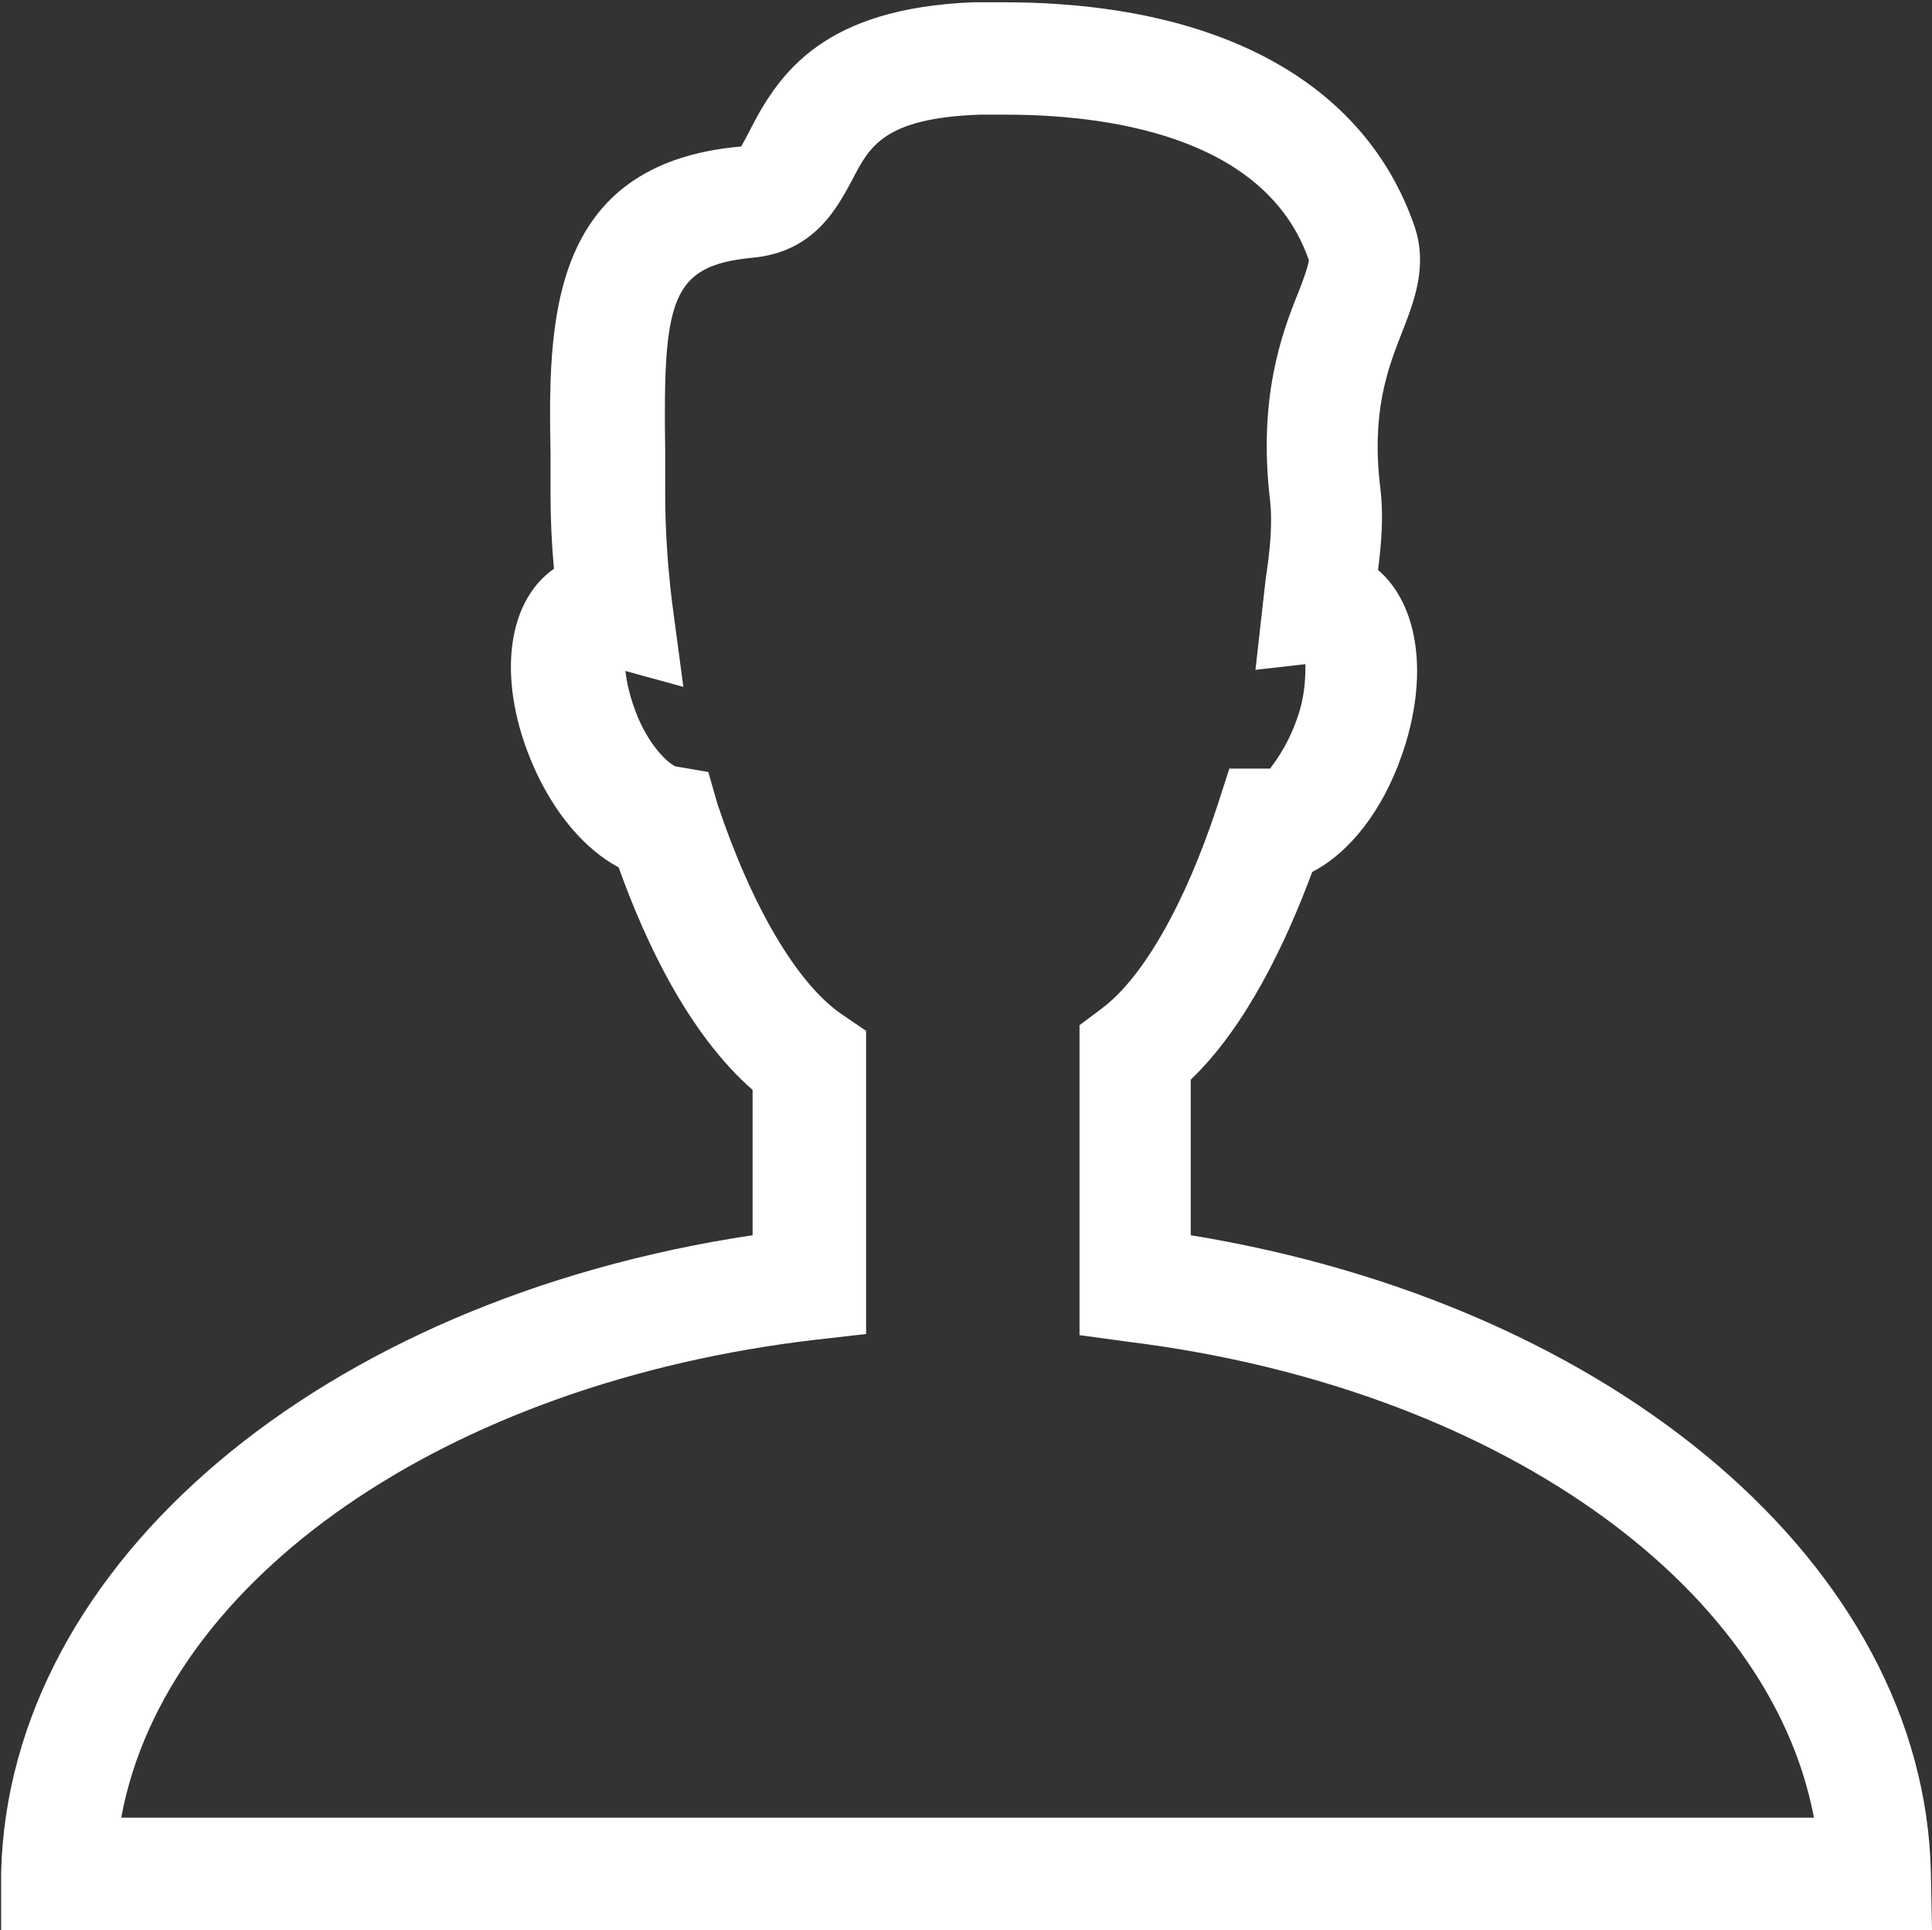
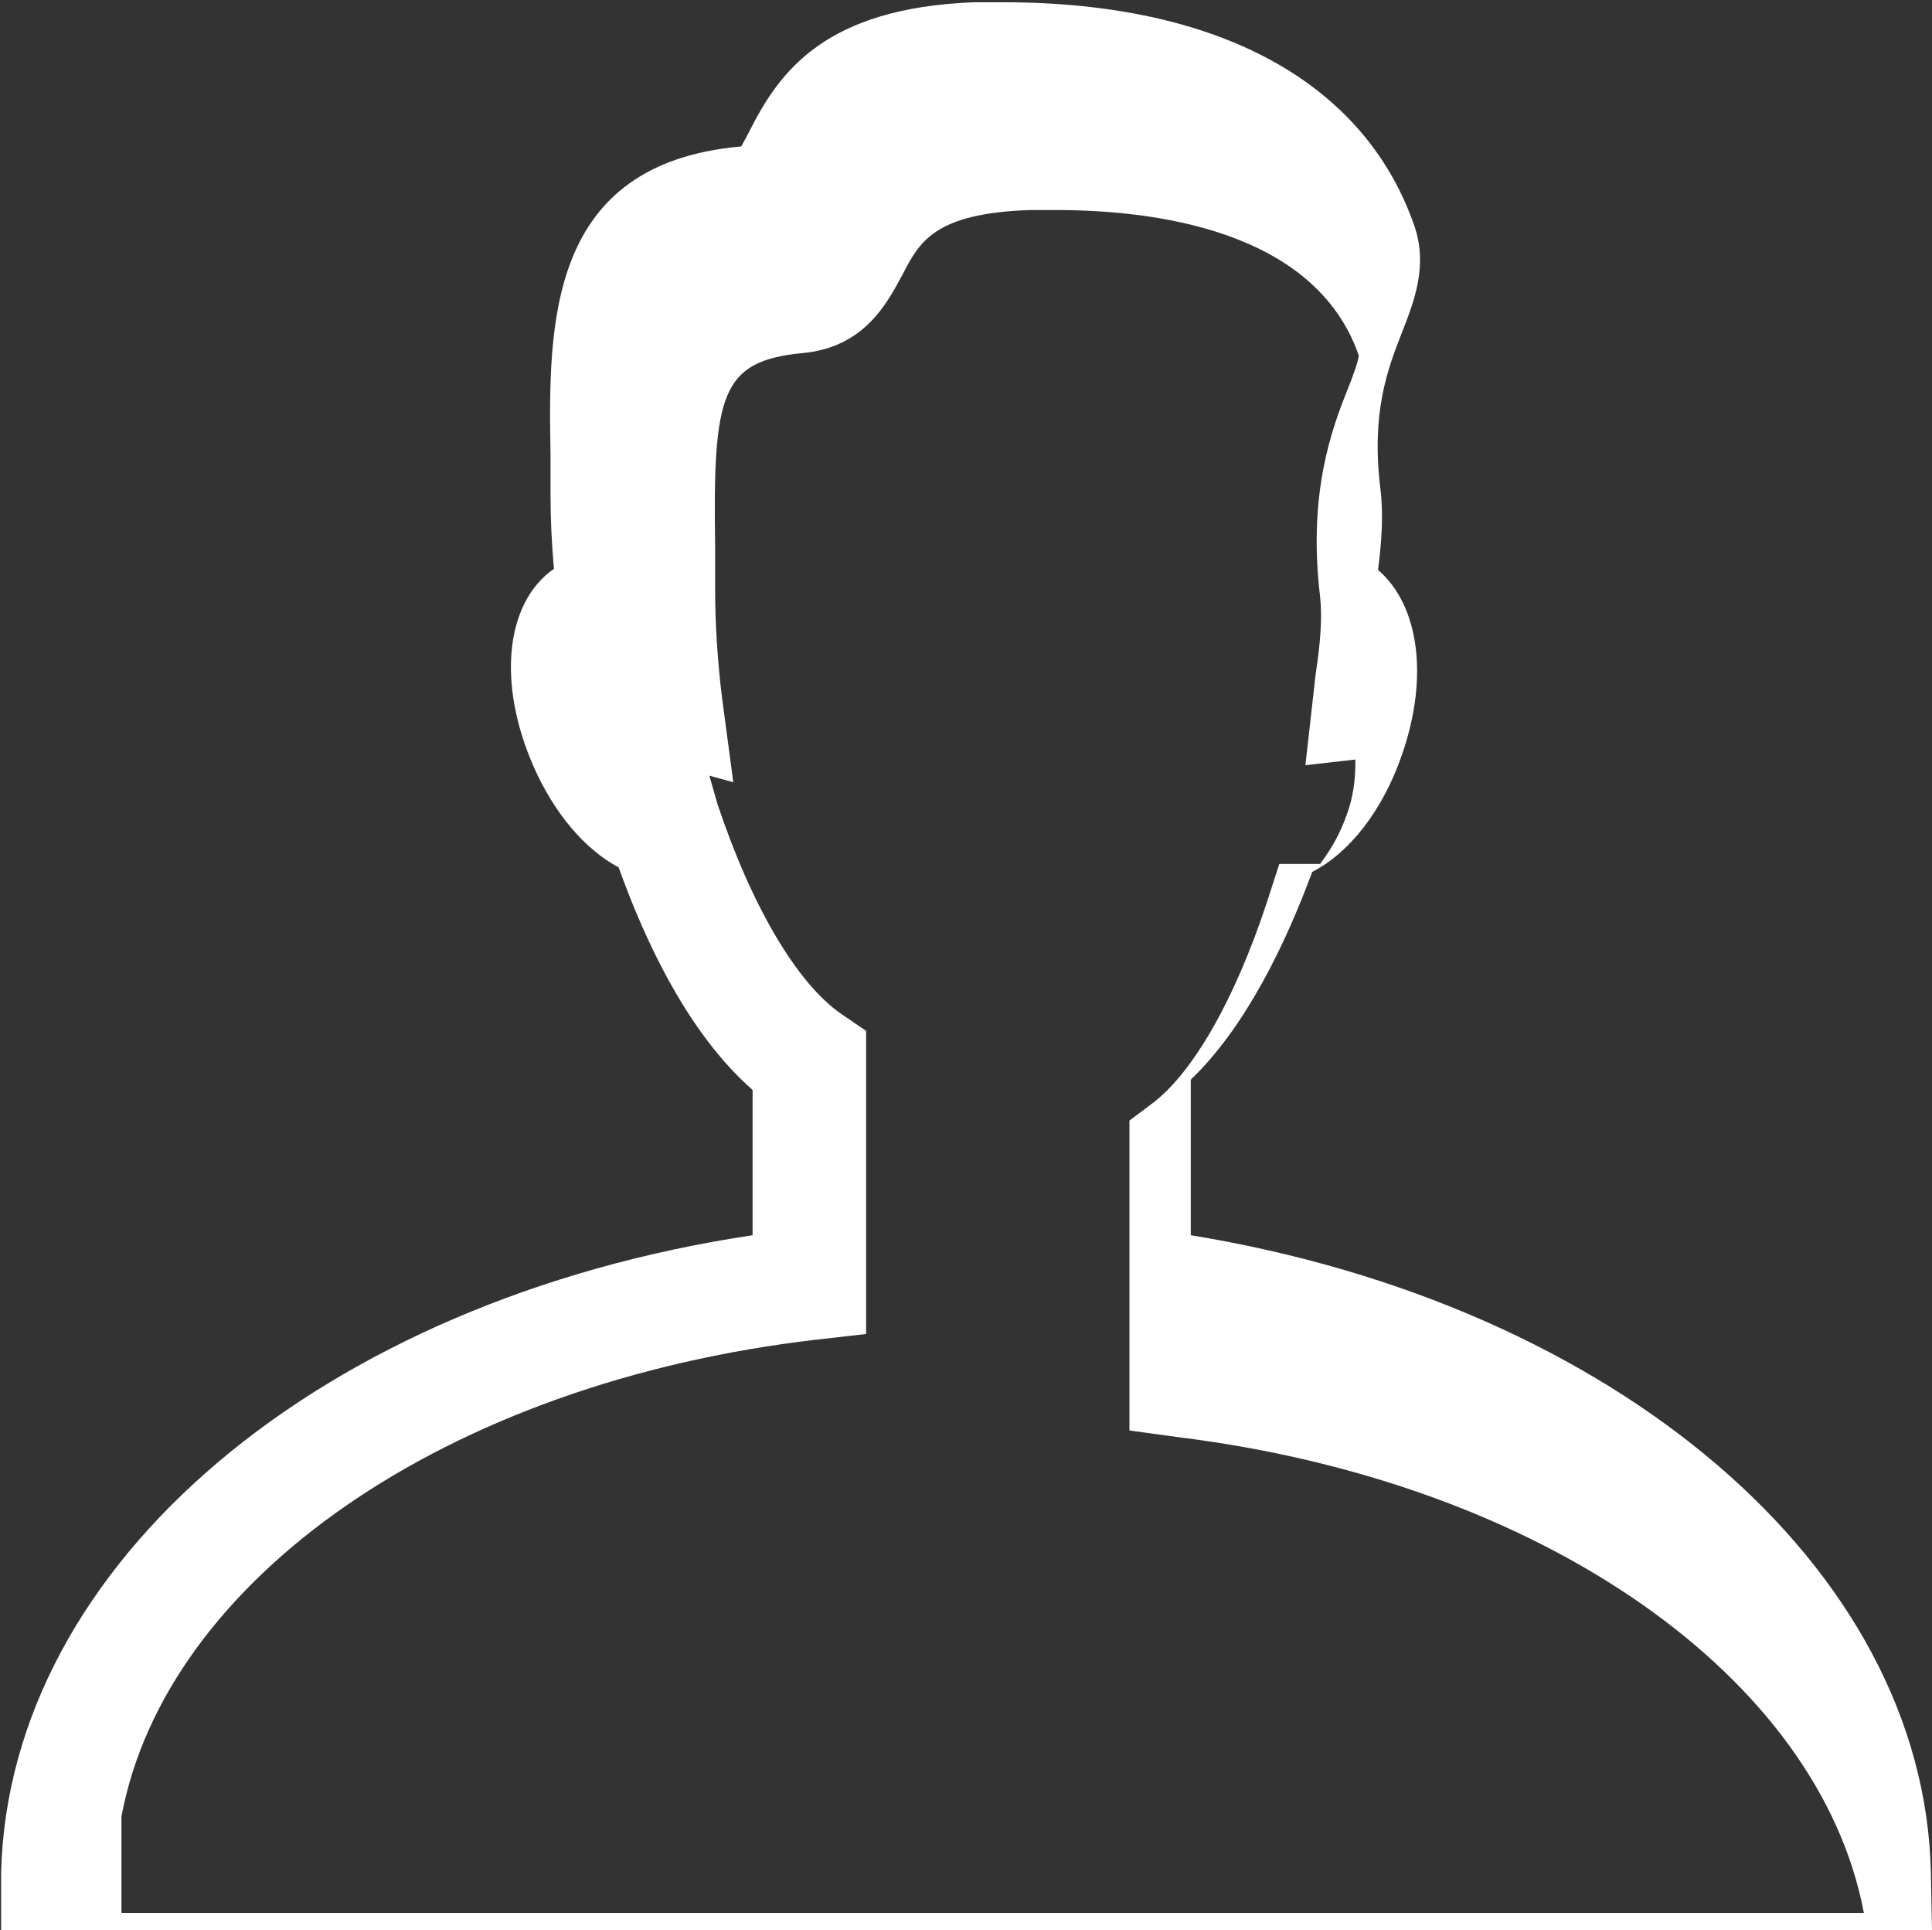
<svg xmlns="http://www.w3.org/2000/svg" id="Capa_2" data-name="Capa 2" viewBox="0 0 17.02 17">
  <rect x="0" y="0" width="17.02" height="17" fill="#333333" stroke="none" />
  <defs>
    <style> .cls-1 { fill: #fff; } </style>
  </defs>
  <g id="Capa_1-2" data-name="Capa 1">
-     <path class="cls-1" d="M17.01,16.49c-.06-2.69-2.78-5-6.52-5.61v-1.37c.49-.47.84-1.21,1.07-1.83.33-.17.62-.54.79-1.03.24-.69.15-1.32-.21-1.63.03-.24.05-.48.02-.72-.08-.66.06-1.04.19-1.37.11-.28.23-.59.11-.94-.44-1.27-1.73-1.97-3.62-1.97h-.26c-1.31.05-1.71.61-1.97,1.12-.03.06-.08.15-.08.15-1.71.15-1.7,1.57-1.68,2.71v.37c0,.2.01.42.03.64-.43.3-.5,1.01-.18,1.74.18.41.45.73.75.89.24.67.62,1.47,1.18,1.96v1.28C2.83,11.45.08,13.77.01,16.49v.51s17.01,0,17.01,0c0,0-.01-.51-.01-.51ZM1.07,16c.39-2.09,2.86-3.82,6.12-4.2l.44-.05v-2.67l-.22-.15c-.39-.27-.79-.95-1.09-1.85l-.08-.28-.29-.05c-.05-.02-.21-.15-.33-.43-.07-.17-.1-.31-.11-.41l.51.14-.1-.75c-.04-.33-.06-.65-.06-.95v-.38c-.02-1.34.05-1.63.77-1.7.55-.05.75-.45.88-.69.15-.29.28-.54,1.12-.57h.23c.83,0,2.28.16,2.67,1.28,0,.04-.05.18-.09.28-.15.37-.36.94-.25,1.85.02.19,0,.42-.04.68l-.09.8.44-.05c0,.1,0,.27-.07.47-.1.29-.24.44-.24.45h-.36l-.11.34c-.28.85-.65,1.5-1.01,1.77l-.2.15v2.73l.44.06c3.21.4,5.64,2.12,6.03,4.19H1.07Z" />
+     <path class="cls-1" d="M17.01,16.49c-.06-2.69-2.78-5-6.52-5.61v-1.37c.49-.47.84-1.21,1.07-1.83.33-.17.62-.54.79-1.03.24-.69.15-1.32-.21-1.63.03-.24.05-.48.02-.72-.08-.66.06-1.04.19-1.37.11-.28.23-.59.11-.94-.44-1.27-1.73-1.97-3.62-1.97h-.26c-1.31.05-1.71.61-1.97,1.12-.03.06-.08.15-.08.15-1.71.15-1.7,1.57-1.68,2.71v.37c0,.2.01.42.03.64-.43.3-.5,1.01-.18,1.74.18.41.45.73.75.89.24.67.62,1.47,1.18,1.96v1.28C2.83,11.45.08,13.77.01,16.49v.51s17.01,0,17.01,0c0,0-.01-.51-.01-.51ZM1.07,16c.39-2.09,2.86-3.82,6.12-4.2l.44-.05v-2.67l-.22-.15c-.39-.27-.79-.95-1.09-1.85l-.08-.28-.29-.05l.51.14-.1-.75c-.04-.33-.06-.65-.06-.95v-.38c-.02-1.34.05-1.63.77-1.7.55-.05.75-.45.88-.69.15-.29.28-.54,1.12-.57h.23c.83,0,2.28.16,2.67,1.28,0,.04-.05.18-.09.28-.15.37-.36.94-.25,1.85.02.19,0,.42-.04.68l-.09.8.44-.05c0,.1,0,.27-.07.47-.1.29-.24.44-.24.45h-.36l-.11.34c-.28.85-.65,1.5-1.01,1.77l-.2.15v2.73l.44.06c3.21.4,5.64,2.12,6.03,4.19H1.07Z" />
  </g>
</svg>